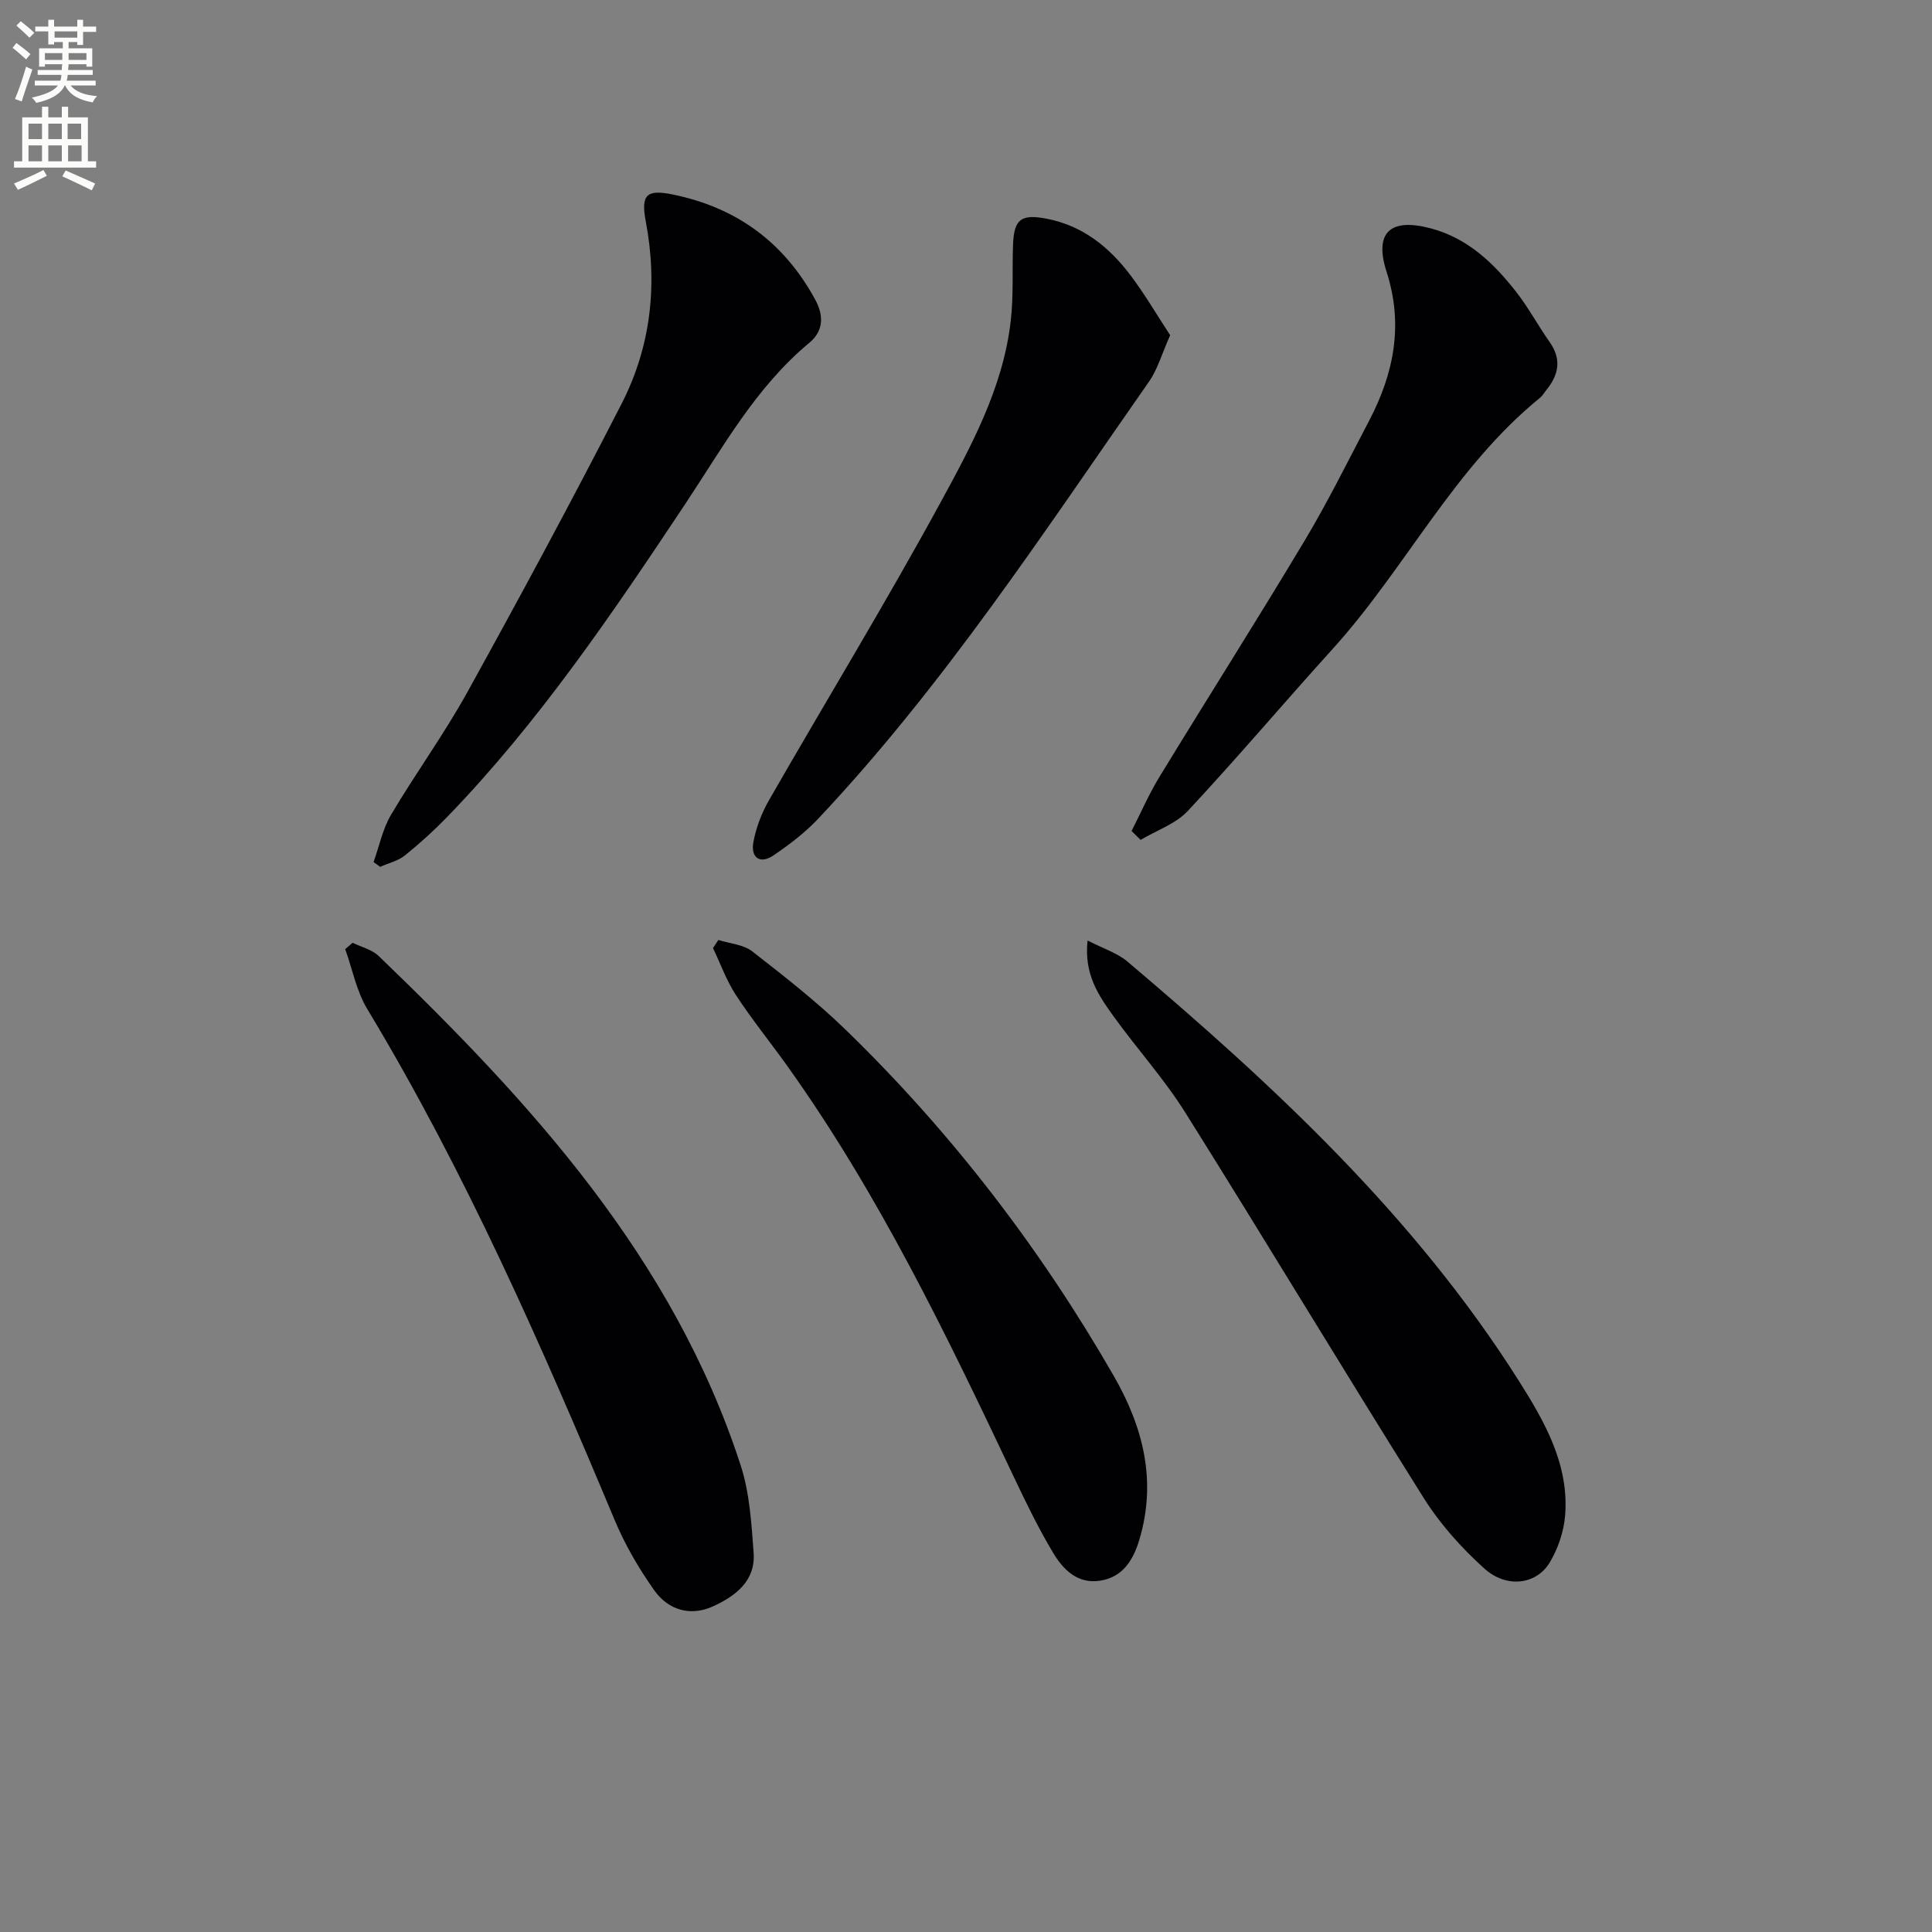
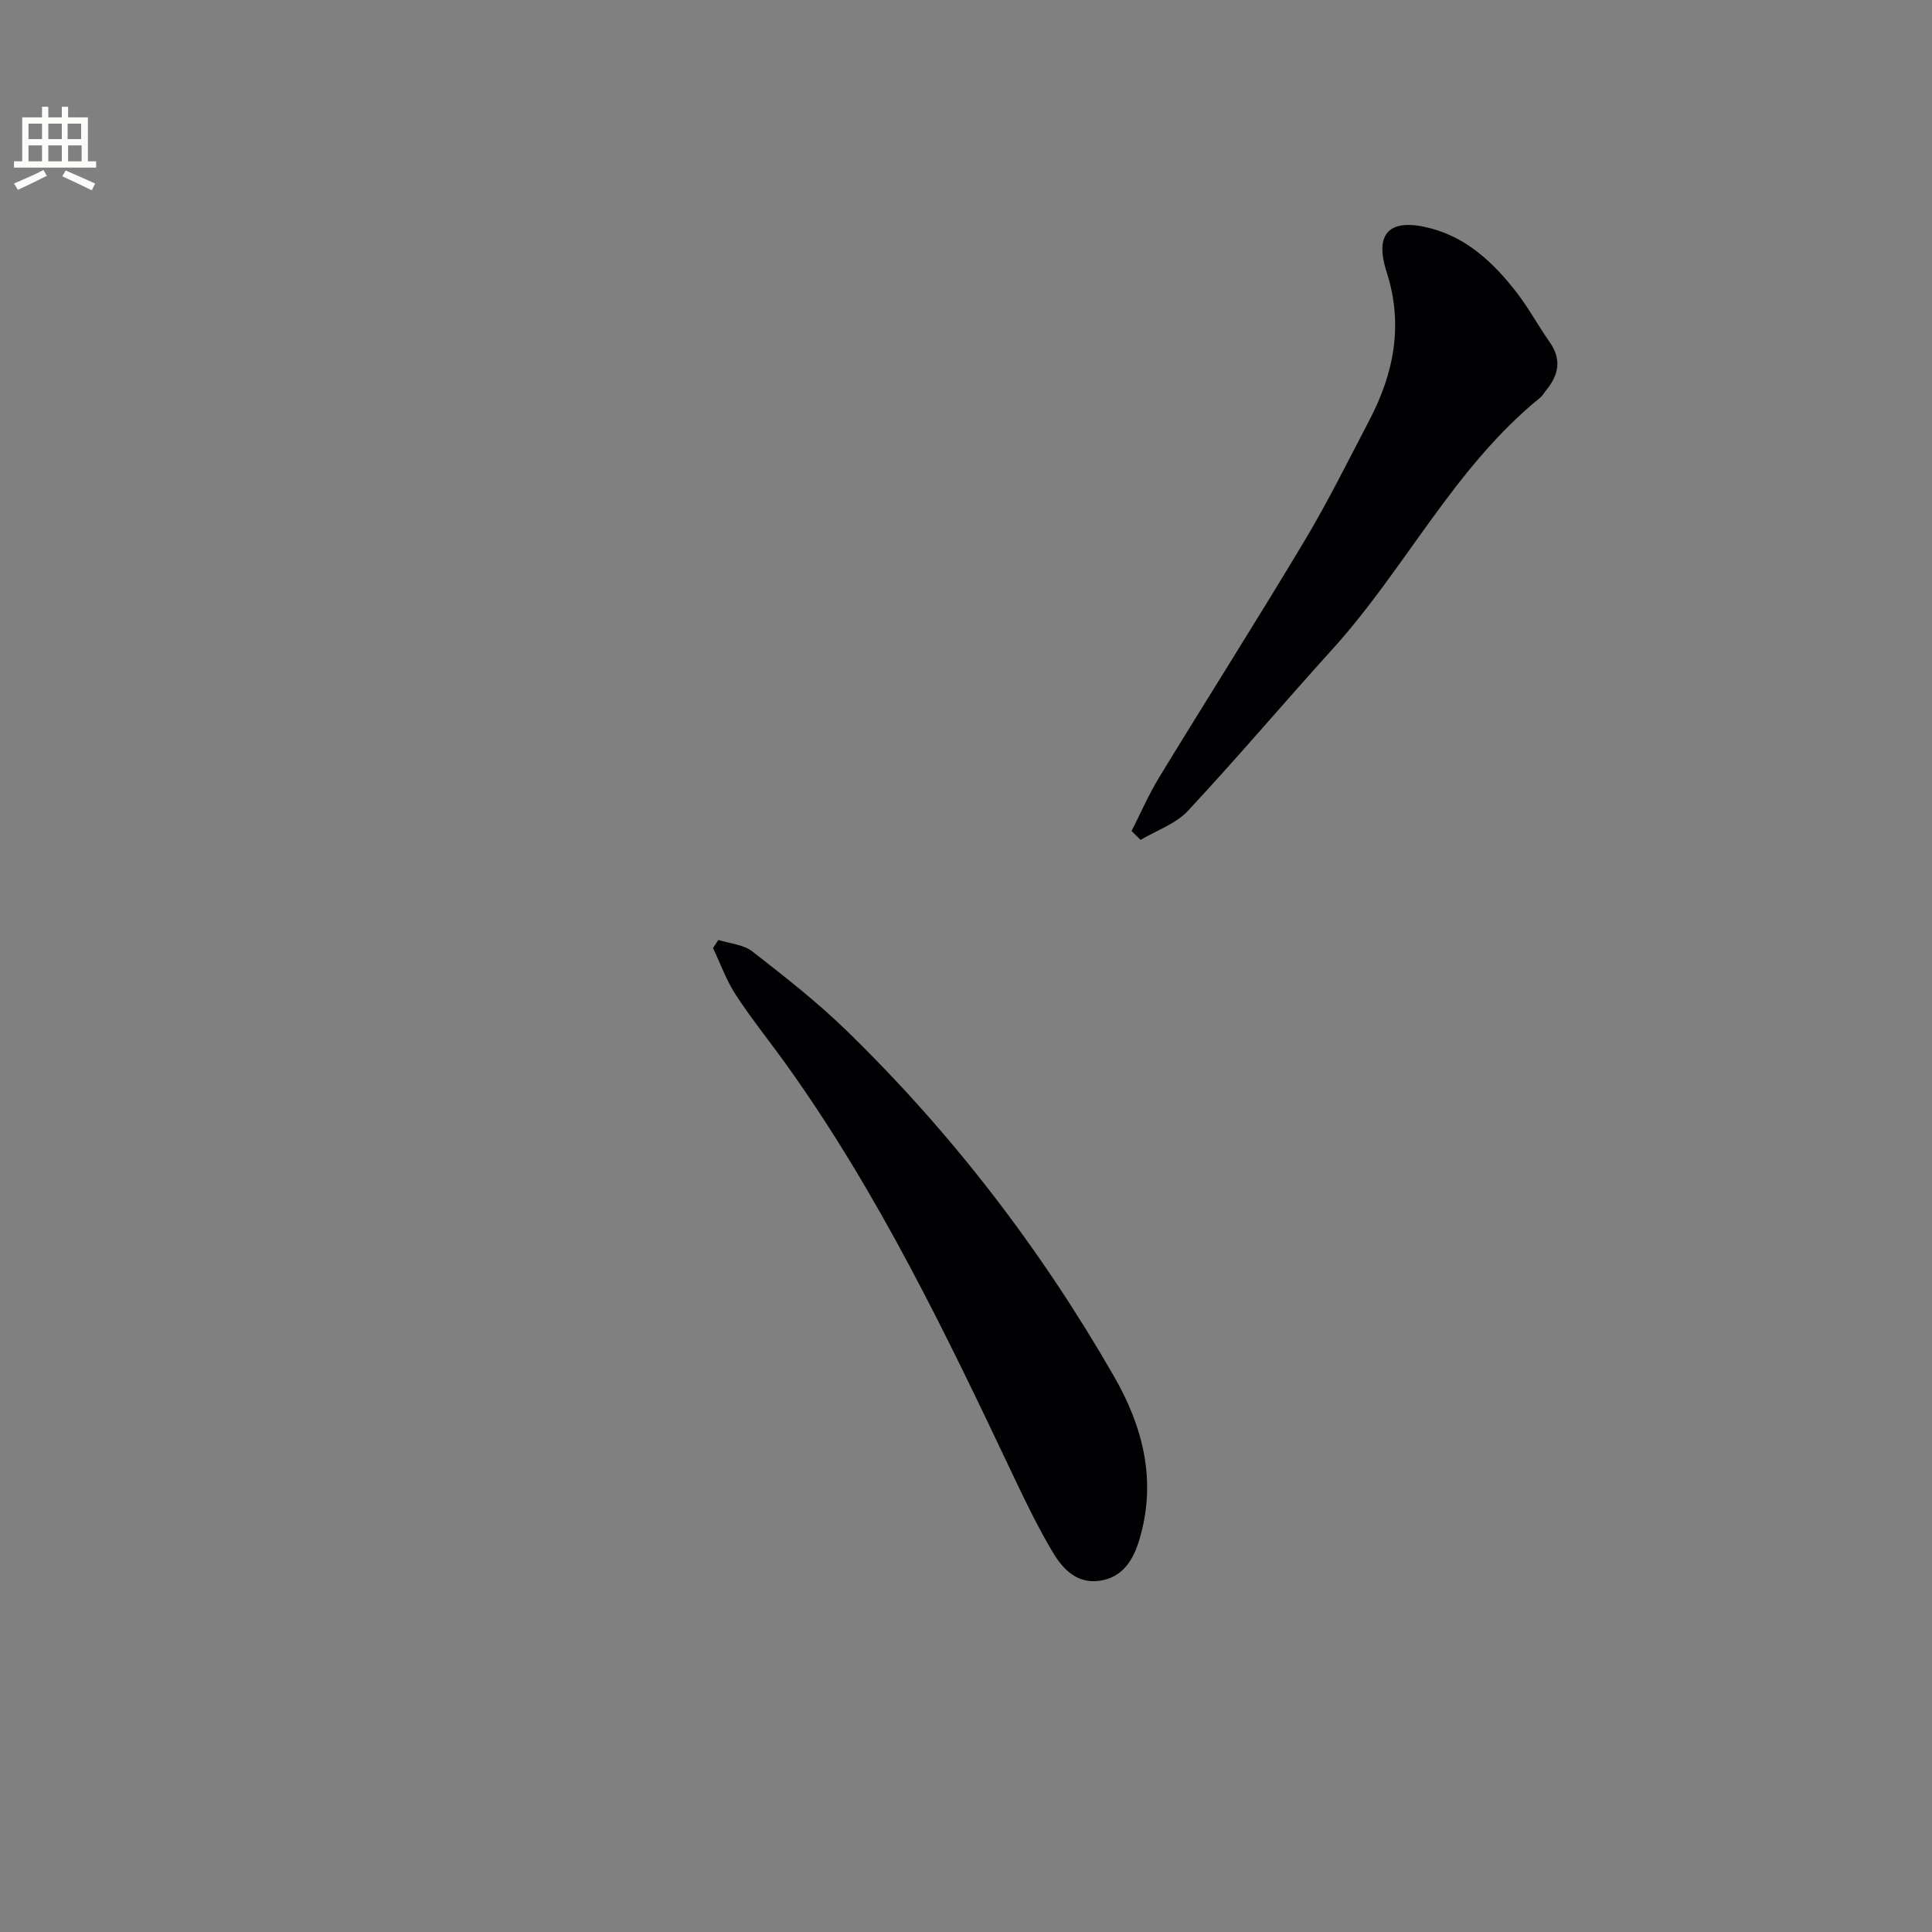
<svg xmlns="http://www.w3.org/2000/svg" enable-background="new 0 0 400 400" viewBox="0 0 400 400">
  <rect x="0" y="0" width="400" height="400" fill="#808080" stroke="none" />
-   <path d="m2.6 9.9.8-1c.9.7 1.9 1.4 2.9 2.3l-.9 1.1c-1.1-1-2-1.8-2.8-2.4zm.5 10.6c.9-2.1 1.6-4.3 2.3-6.7.4.2.8.4 1.3.6-.7 2.1-1.5 4.3-2.2 6.6zm.3-15.2.9-.9c1 .8 2 1.6 2.8 2.4l-1 1c-.9-.9-1.8-1.7-2.7-2.5zm12.6-1.2h1.2v1.4h2.7v1.1h-2.7v2.7h-1.2v-.6h-1.8v1.3h4.9v3.8h-1.2v-.5h-3.7c0 .4-.1.9-.1 1.2h5.1v1h-5.2c0 .5-.1.9-.2 1.2h6v1h-5.2c1.1 1.3 2.9 2 5.5 2.2-.4.4-.7.8-.9 1.3-2.9-.5-4.8-1.6-5.7-3.5h-.1c-.8 1.7-2.7 2.9-5.9 3.6-.2-.4-.6-.8-.9-1.1 2.8-.6 4.6-1.4 5.4-2.5h-4.8v-1h5.3c.1-.3.2-.7.2-1.2h-4.9v-1h5c0-.4 0-.8.1-1.2h-3.6v.5h-1.2v-3.8h4.9v-1.3h-1.8v.5h-1.2v-2.7h-2.7v-1h2.7v-1.4h1.2v1.4h4.8zm-6.7 8.3h3.6c0-.4 0-.9 0-1.4h-3.6zm1.9-4.6h4.8v-1.3h-4.7v1.3zm6.7 3.2h-3.7v1.4h3.7z" fill="#fbfcfa" />
  <path d="m8.7 22.1h1.3v2.2h2.8v-2.2h1.3v2.2h4.1v9.1h1.7v1.3h-17v-1.3h1.7v-9.1h4.1zm.3 13.1.7 1.2c-1.8.9-3.8 1.9-6 2.9-.2-.4-.5-.8-.8-1.3 2.3-1 4.4-1.9 6.1-2.8zm-3.1-6.4h2.8v-3.2h-2.8zm0 4.6h2.8v-3.3h-2.8zm4.1-4.6h2.8v-3.2h-2.8zm0 4.6h2.8v-3.3h-2.8zm3.6 1.9c2.1.9 4.1 1.8 6.1 2.7l-.7 1.4c-2.2-1.1-4.2-2-6.1-2.9zm3.2-9.7h-2.8v3.2h2.8zm-2.7 7.8h2.8v-3.3h-2.8z" fill="#fbfcfa" />
  <g fill="#010104">
-     <path d="m73 195.19c1.82.89 4.01 1.4 5.4 2.74 31.62 30.43 61 62.53 74.95 105.46 1.86 5.72 2.23 12.01 2.68 18.08.44 5.89-3.83 9.04-8.51 11.15-4.65 2.09-9.19.67-12.03-3.32-3.23-4.54-6.1-9.49-8.25-14.63-15.15-36.19-30.9-72.08-51.21-105.78-2.23-3.7-3.07-8.23-4.56-12.38.52-.45 1.02-.89 1.53-1.32z" />
-     <path d="m225.17 194.72c3.25 1.68 6.14 2.57 8.25 4.36 30.44 25.76 59.56 52.82 81.08 86.87 5.32 8.41 10.39 17.28 9.54 27.82-.27 3.34-1.47 6.88-3.2 9.75-2.76 4.57-8.93 5.37-13.52 1.23-4.75-4.28-9.18-9.23-12.57-14.63-16.62-26.46-32.71-53.24-49.31-79.72-4.4-7.02-10.04-13.25-14.9-20-3.05-4.25-6.14-8.63-5.37-15.68z" />
    <path d="m148.73 194.61c2.36.75 5.17.93 7.01 2.36 6.67 5.19 13.38 10.43 19.43 16.31 21.85 21.23 40.25 45.19 55.44 71.62 6.12 10.65 8.91 21.79 5.27 33.91-1.25 4.15-3.39 7.74-8.15 8.46-4.68.71-7.63-2.34-9.7-5.79-3.06-5.11-5.67-10.51-8.23-15.91-13.88-29.32-27.95-58.53-46.92-85.04-3.48-4.86-7.26-9.53-10.53-14.53-1.95-2.99-3.18-6.46-4.73-9.71z" />
-     <path d="m77.34 178.48c1.18-3.28 1.88-6.85 3.62-9.79 5.07-8.57 10.98-16.66 15.79-25.37 10.92-19.75 21.64-39.62 31.93-59.7 6.08-11.85 7.52-24.65 5.01-37.84-1.05-5.53.23-6.62 5.66-5.5 13.17 2.71 22.97 9.88 29.43 21.75 1.91 3.51 1.6 6.61-1.24 8.96-11.11 9.23-17.92 21.71-25.73 33.45-15.02 22.57-30.2 45.03-49.14 64.61-2.77 2.86-5.73 5.56-8.83 8.05-1.43 1.15-3.41 1.6-5.13 2.37-.46-.34-.91-.66-1.37-.99z" />
-     <path d="m242.27 69.4c-1.75 3.92-2.6 7.05-4.34 9.55-21.72 31.08-42.47 62.91-68.6 90.63-2.7 2.86-5.93 5.3-9.19 7.52-2.84 1.93-4.72.39-4.17-2.69.54-3.01 1.71-6.06 3.24-8.73 11.74-20.46 24.03-40.61 35.33-61.31 6.48-11.88 13.1-23.99 14.71-37.82.62-5.26.29-10.62.49-15.93.2-5.26 1.69-6.34 6.9-5.35 7.47 1.42 12.97 5.85 17.39 11.68 3.01 4 5.55 8.35 8.24 12.45z" />
    <path d="m234.28 172.05c1.91-3.75 3.59-7.64 5.78-11.22 9.94-16.3 20.18-32.41 29.98-48.78 4.86-8.11 9.06-16.62 13.45-25 5.11-9.77 7.11-19.82 3.59-30.76-2.62-8.16.73-11.25 9.15-9.01 7.62 2.02 13.04 7.2 17.7 13.18 2.55 3.27 4.52 6.97 6.91 10.36 2.53 3.59 1.87 6.81-.71 9.96-.42.51-.75 1.14-1.25 1.55-17.85 14.48-27.9 35.41-43.05 52.12-10.04 11.08-19.69 22.5-29.89 33.43-2.52 2.7-6.49 4.04-9.79 6.01-.63-.61-1.25-1.22-1.87-1.84z" />
  </g>
</svg>